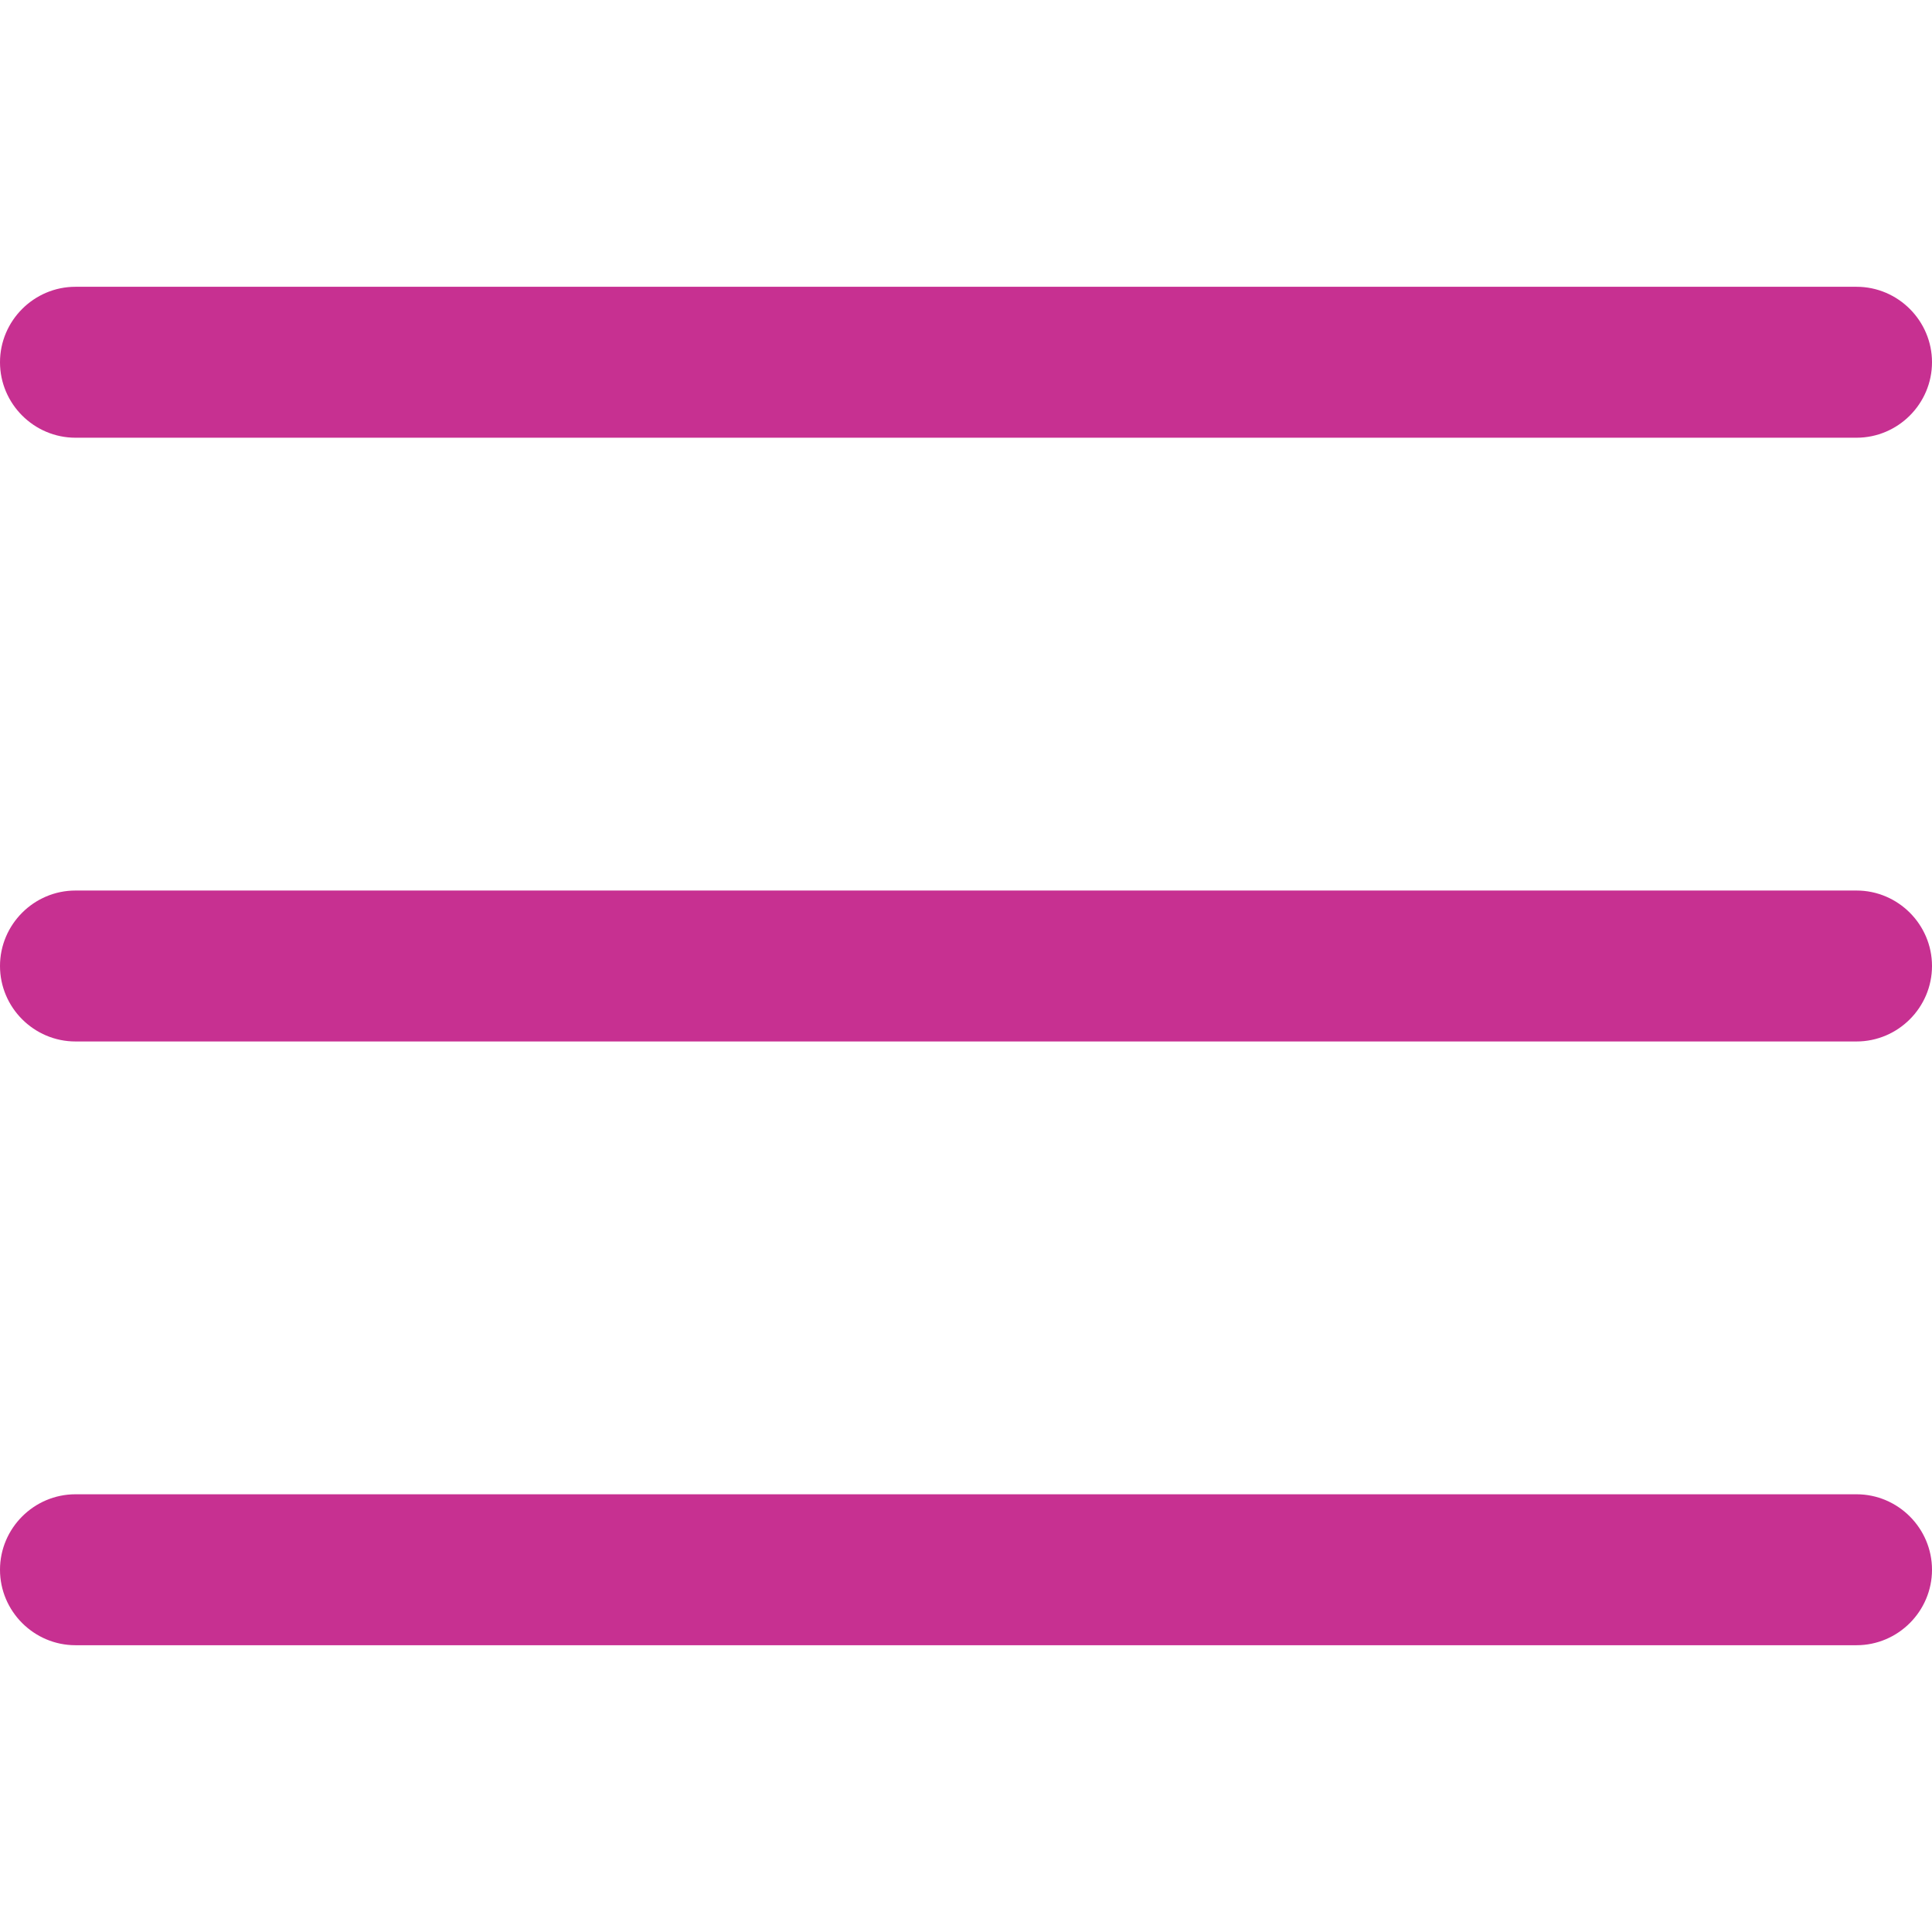
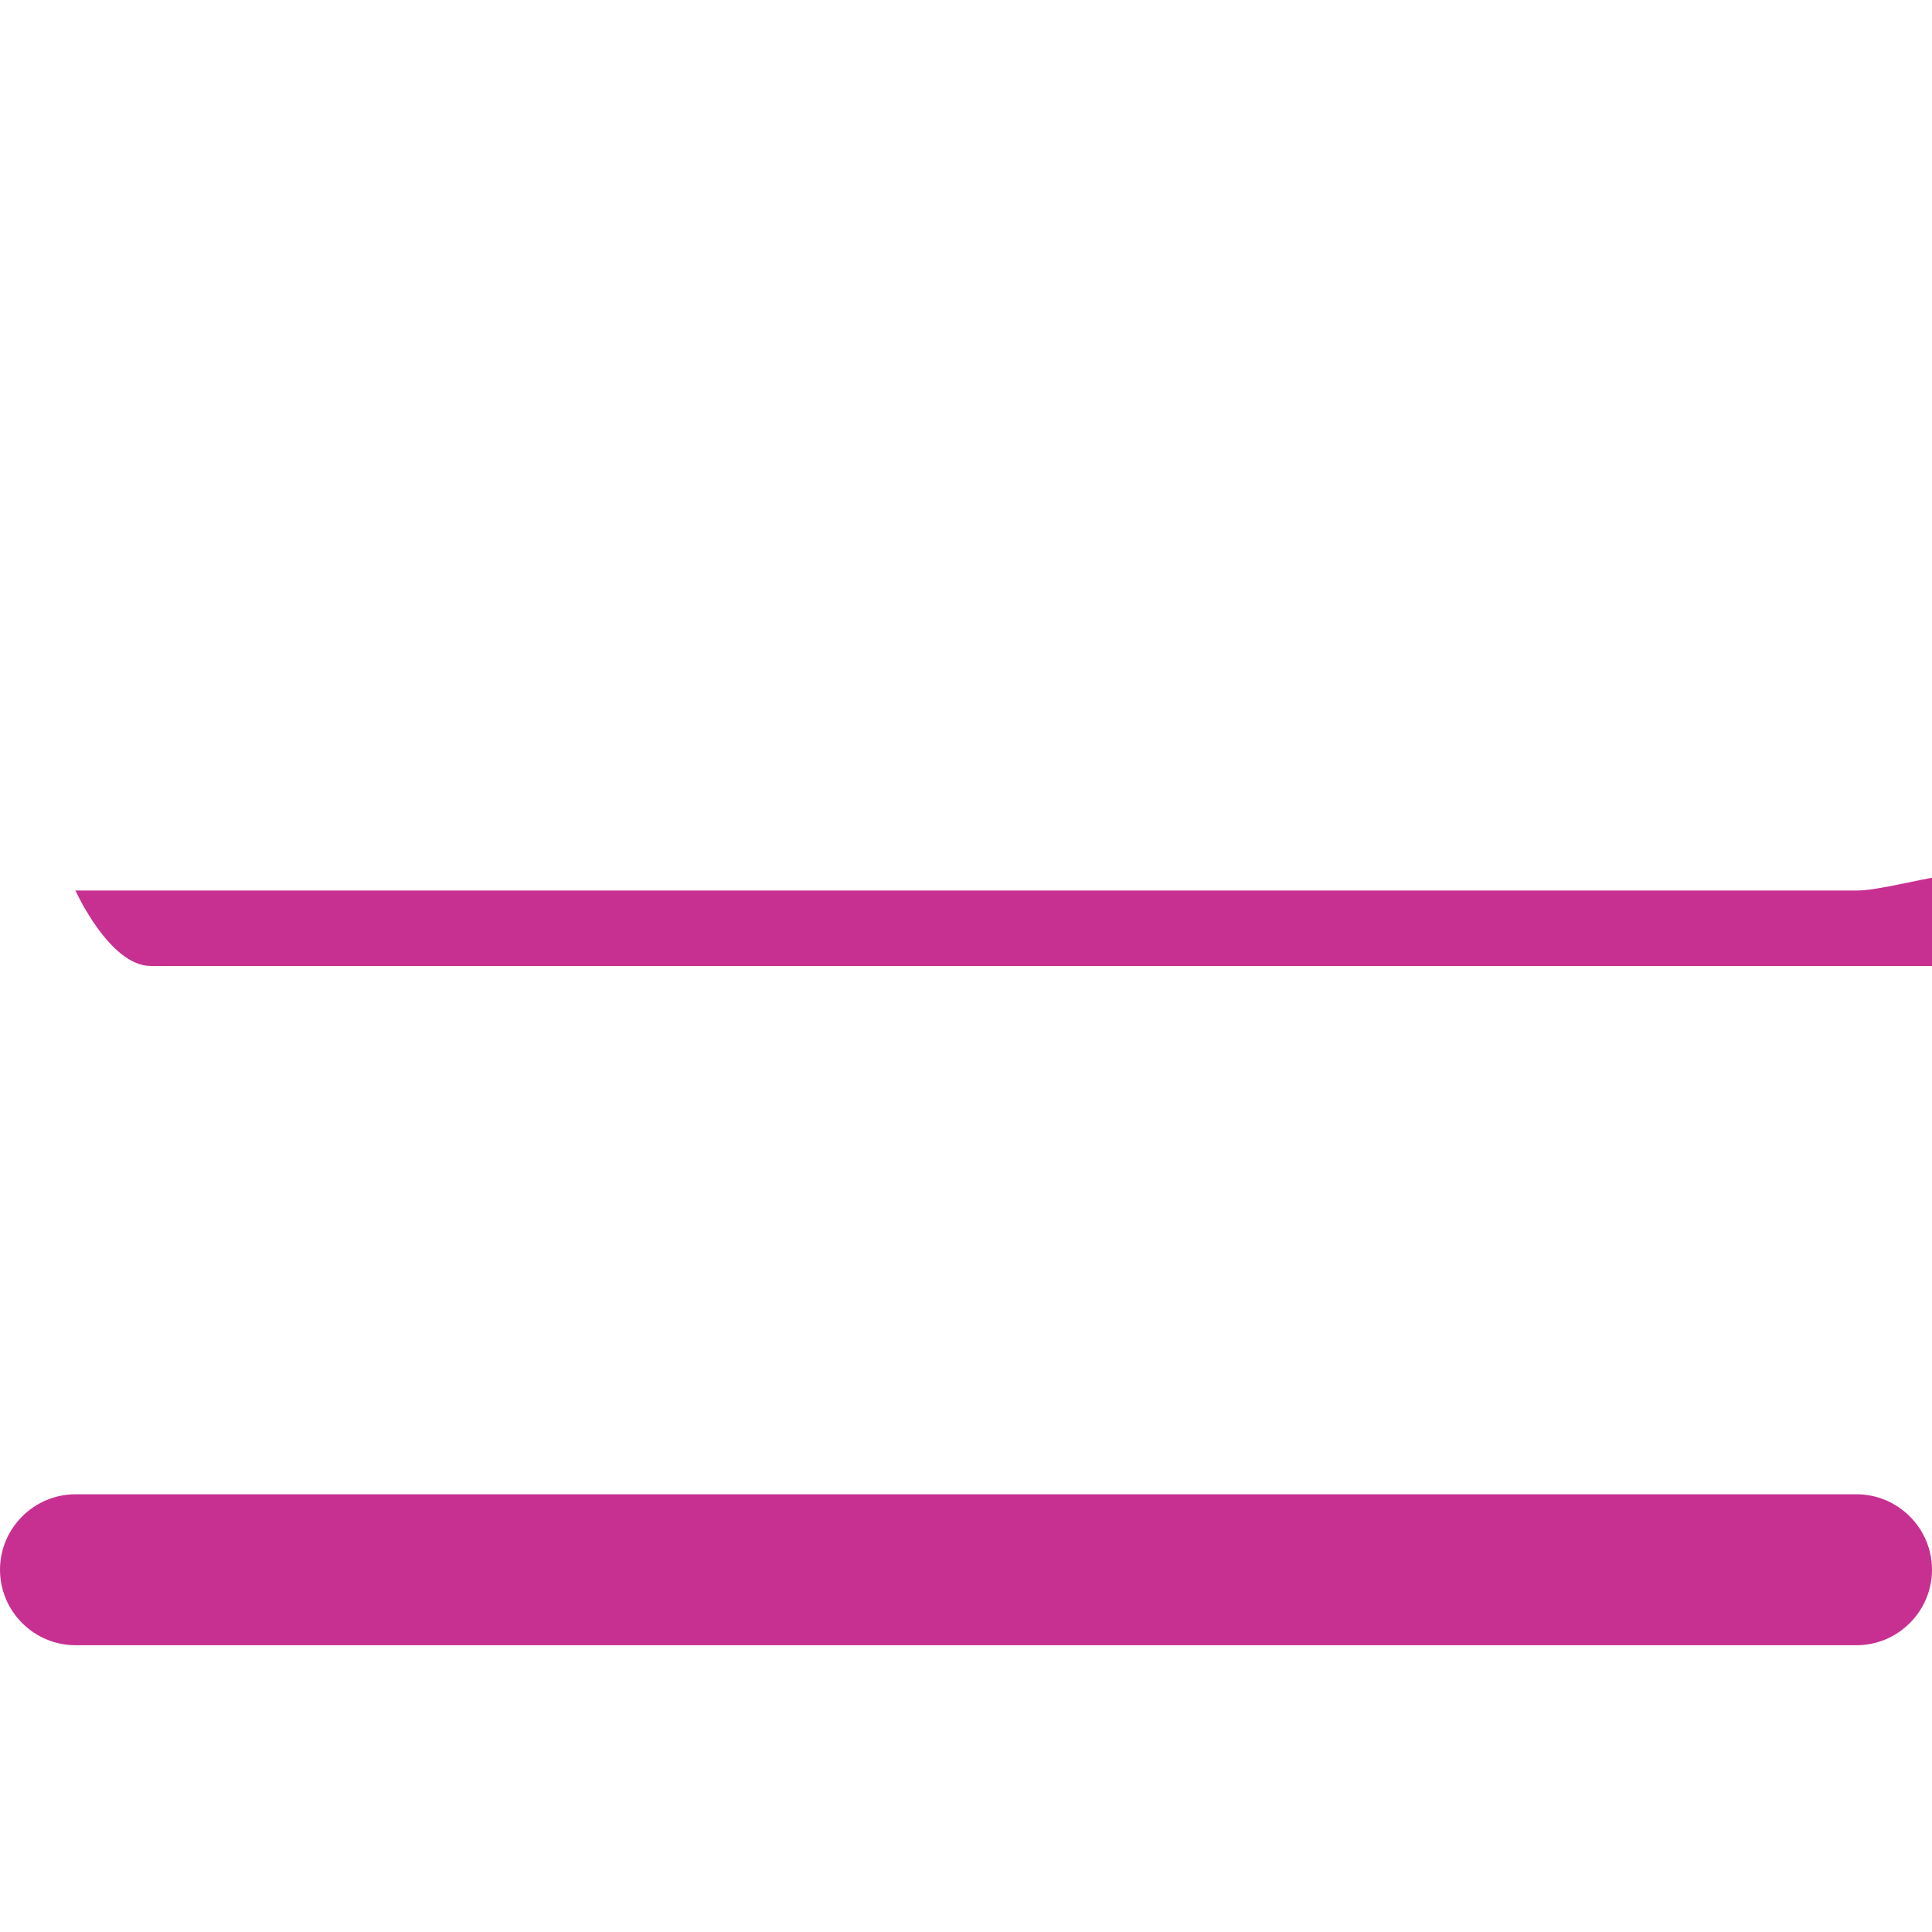
<svg xmlns="http://www.w3.org/2000/svg" id="Слой_1" x="0px" y="0px" viewBox="0 0 512 512" style="enable-background:new 0 0 512 512;" xml:space="preserve">
  <style type="text/css"> .st0{fill:#C73091;} </style>
  <g>
    <g>
      <g>
-         <path class="st0" d="M492,236H20c-11,0-20,9-20,20s9,20,20,20h472c11,0,20-9,20-20S503,236,492,236z" />
+         <path class="st0" d="M492,236H20s9,20,20,20h472c11,0,20-9,20-20S503,236,492,236z" />
      </g>
    </g>
    <g>
      <g>
-         <path class="st0" d="M492,76H20C9,76,0,85,0,96s9,20,20,20h472c11,0,20-9,20-20S503,76,492,76z" />
-       </g>
+         </g>
    </g>
    <g>
      <g>
        <path class="st0" d="M492,396H20c-11,0-20,9-20,20s9,20,20,20h472c11,0,20-9,20-20S503,396,492,396z" />
      </g>
    </g>
  </g>
</svg>